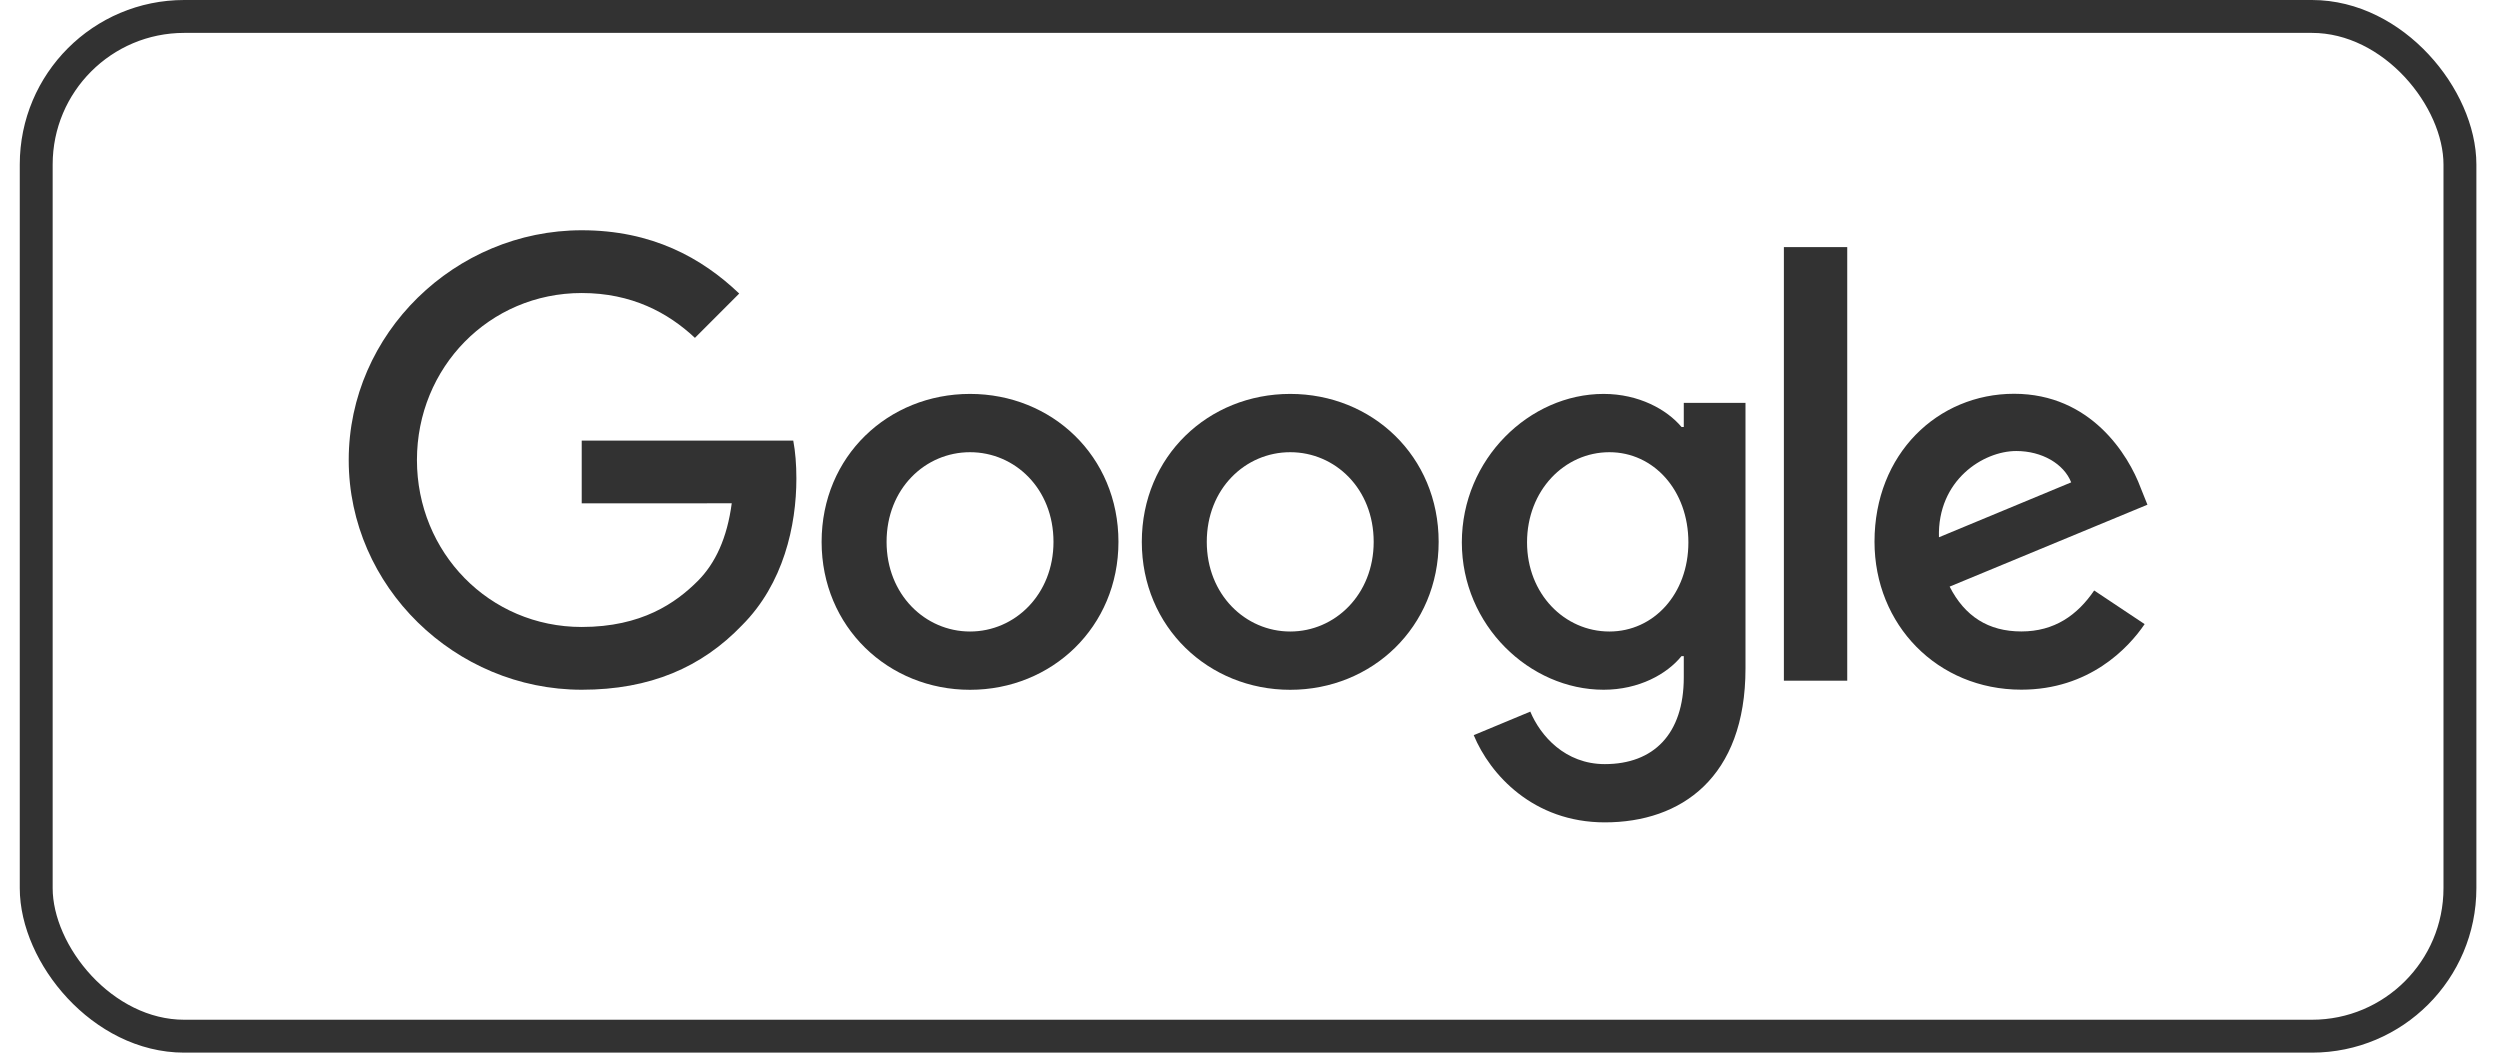
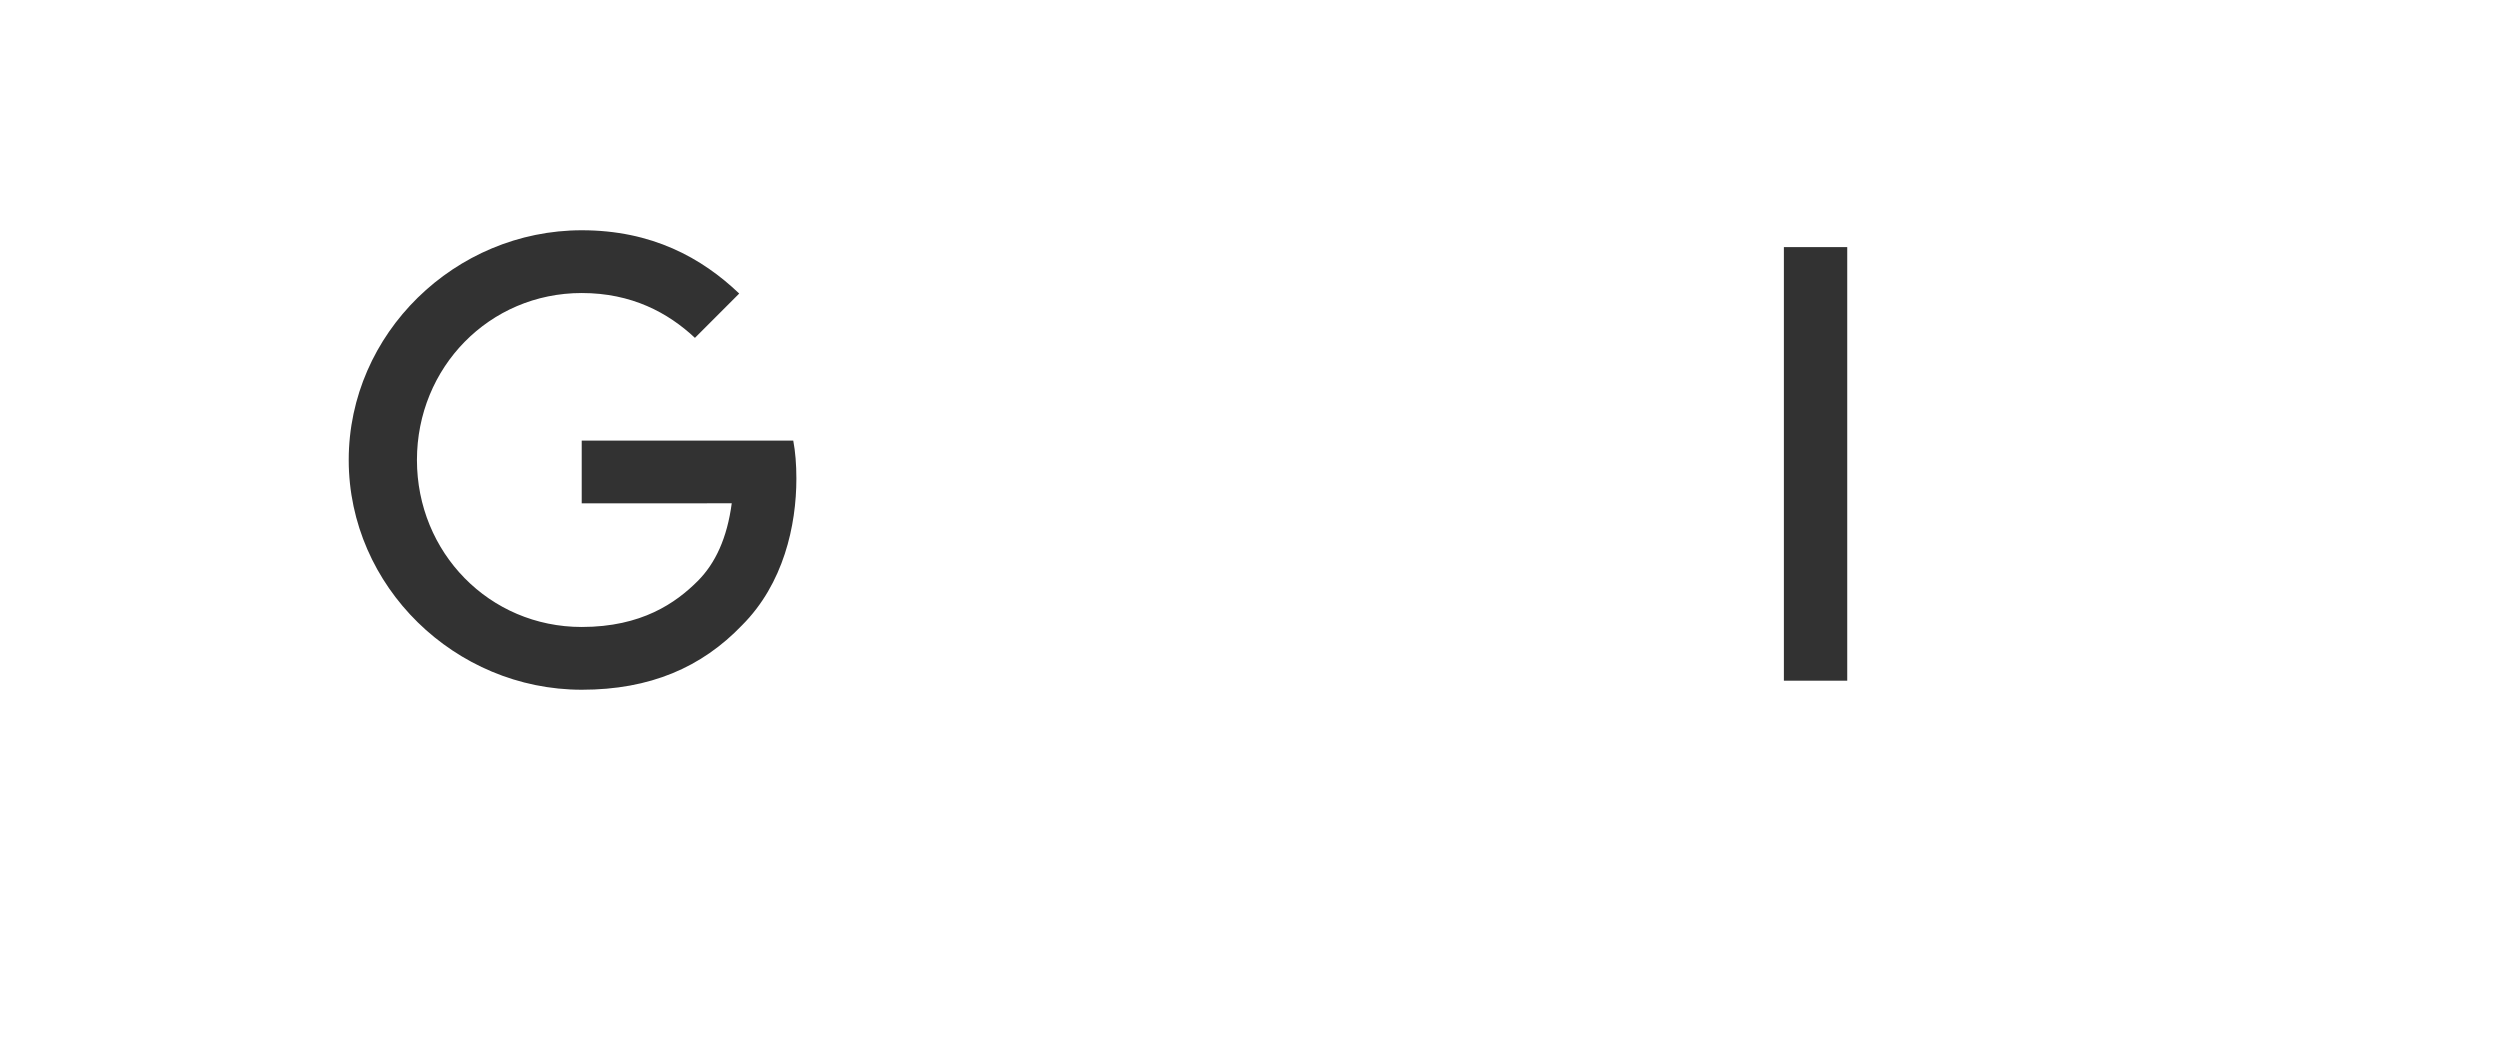
<svg xmlns="http://www.w3.org/2000/svg" width="76" height="32" viewBox="0 0 76 32" fill="none">
-   <rect x="1.101" y="0.5" width="73.681" height="31" rx="4.5" stroke="#323232" />
-   <path d="M34.001 16.473C34.001 19.062 31.975 20.97 29.489 20.97C27.003 20.97 24.977 19.062 24.977 16.473C24.977 13.865 27.003 11.975 29.489 11.975C31.975 11.975 34.001 13.865 34.001 16.473ZM32.026 16.473C32.026 14.854 30.852 13.747 29.489 13.747C28.126 13.747 26.952 14.854 26.952 16.473C26.952 18.075 28.126 19.198 29.489 19.198C30.852 19.198 32.026 18.073 32.026 16.473Z" fill="#323232" />
-   <path d="M43.735 16.473C43.735 19.062 41.709 20.97 39.223 20.97C36.737 20.97 34.711 19.062 34.711 16.473C34.711 13.867 36.737 11.975 39.223 11.975C41.709 11.975 43.735 13.865 43.735 16.473ZM41.76 16.473C41.76 14.854 40.586 13.747 39.223 13.747C37.86 13.747 36.686 14.854 36.686 16.473C36.686 18.075 37.86 19.198 39.223 19.198C40.586 19.198 41.76 18.073 41.76 16.473Z" fill="#323232" />
-   <path d="M53.063 12.246V20.321C53.063 23.643 51.104 25 48.788 25C46.608 25 45.296 23.542 44.801 22.349L46.521 21.633C46.827 22.366 47.578 23.229 48.786 23.229C50.269 23.229 51.187 22.315 51.187 20.593V19.946H51.118C50.676 20.492 49.825 20.968 48.75 20.968C46.501 20.968 44.44 19.009 44.44 16.489C44.44 13.95 46.501 11.975 48.75 11.975C49.823 11.975 50.674 12.451 51.118 12.98H51.187V12.248H53.063V12.246ZM51.327 16.489C51.327 14.905 50.271 13.747 48.926 13.747C47.563 13.747 46.422 14.905 46.422 16.489C46.422 18.056 47.563 19.198 48.926 19.198C50.271 19.198 51.327 18.056 51.327 16.489Z" fill="#323232" />
  <path d="M56.156 7.512V20.693H54.23V7.512H56.156Z" fill="#323232" />
-   <path d="M63.663 17.951L65.197 18.973C64.702 19.705 63.509 20.966 61.449 20.966C58.894 20.966 56.985 18.991 56.985 16.468C56.985 13.794 58.91 11.971 61.228 11.971C63.562 11.971 64.704 13.828 65.077 14.832L65.282 15.343L59.269 17.833C59.729 18.736 60.445 19.196 61.449 19.196C62.455 19.196 63.152 18.701 63.663 17.951ZM58.944 16.333L62.964 14.664C62.743 14.102 62.078 13.711 61.295 13.711C60.291 13.711 58.894 14.597 58.944 16.333Z" fill="#323232" />
  <path d="M17.684 15.302V13.394H24.115C24.178 13.726 24.21 14.12 24.21 14.546C24.21 15.977 23.819 17.748 22.557 19.009C21.331 20.287 19.763 20.968 17.686 20.968C13.837 20.968 10.601 17.833 10.601 13.984C10.601 10.135 13.837 7 17.686 7C19.816 7 21.332 7.835 22.472 8.924L21.126 10.271C20.308 9.504 19.201 8.908 17.684 8.908C14.873 8.908 12.675 11.173 12.675 13.984C12.675 16.795 14.873 19.06 17.684 19.06C19.507 19.06 20.546 18.328 21.211 17.663C21.75 17.123 22.105 16.353 22.245 15.3L17.684 15.302Z" fill="#323232" />
</svg>